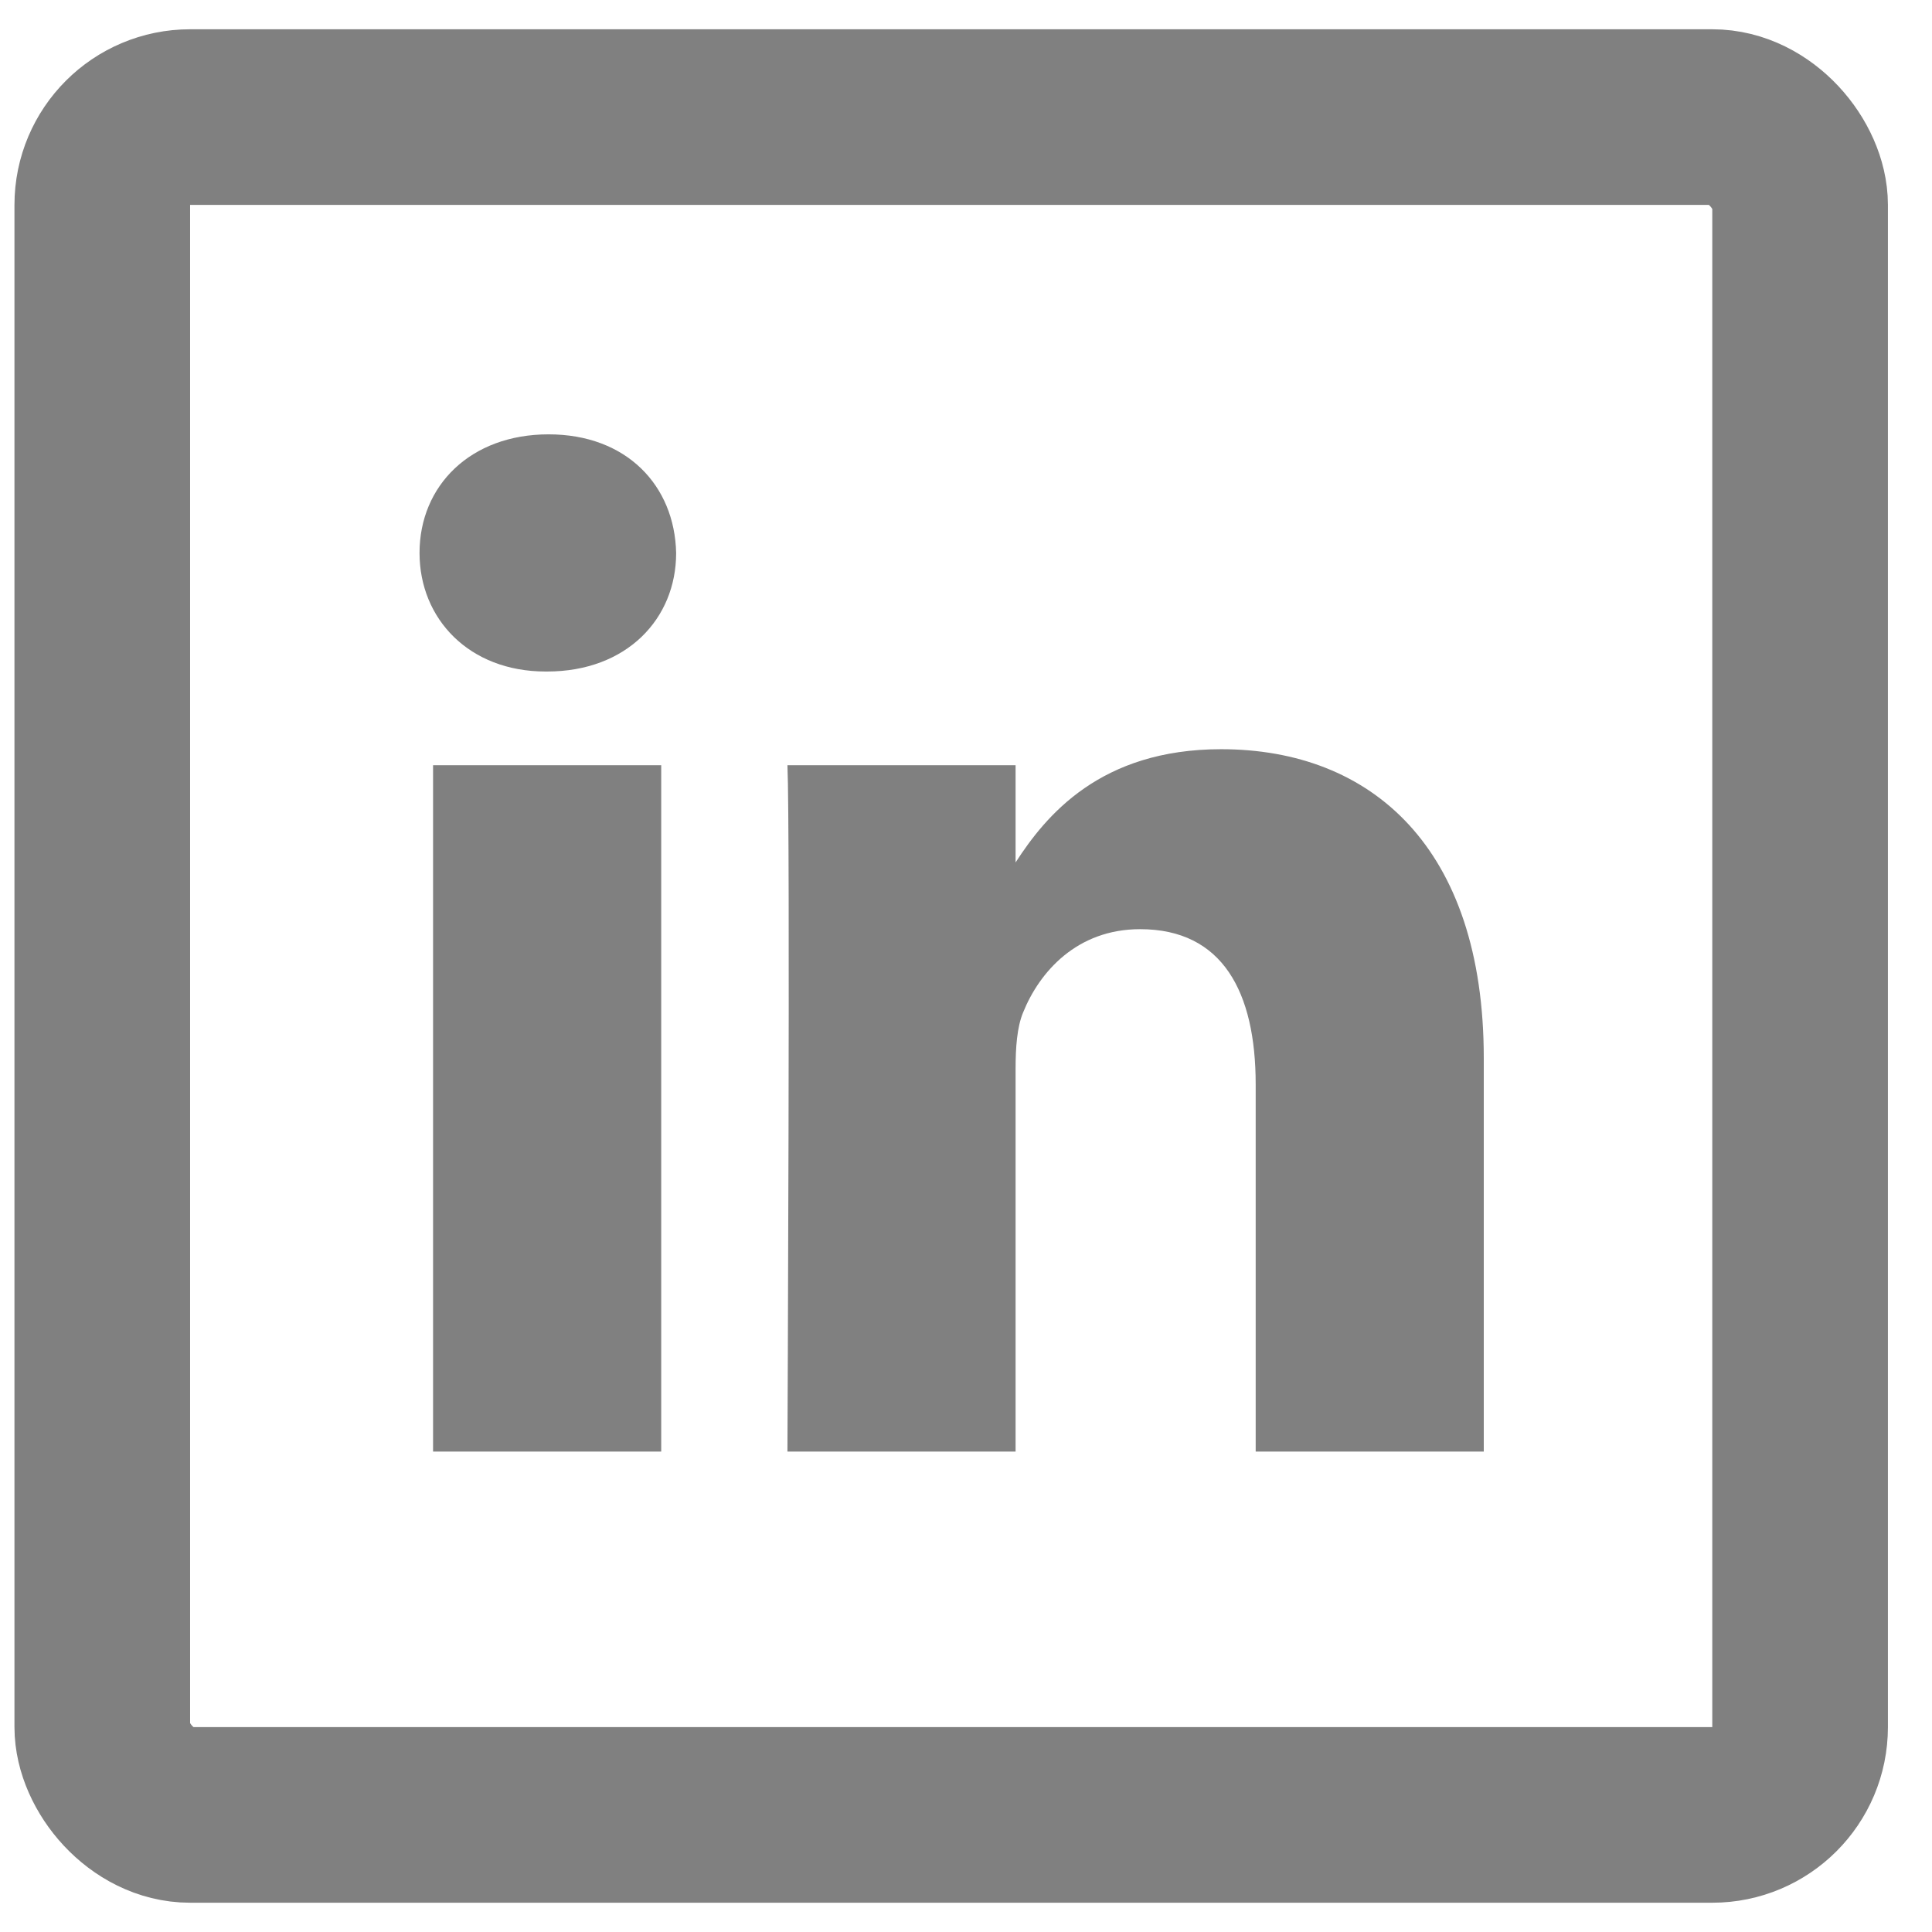
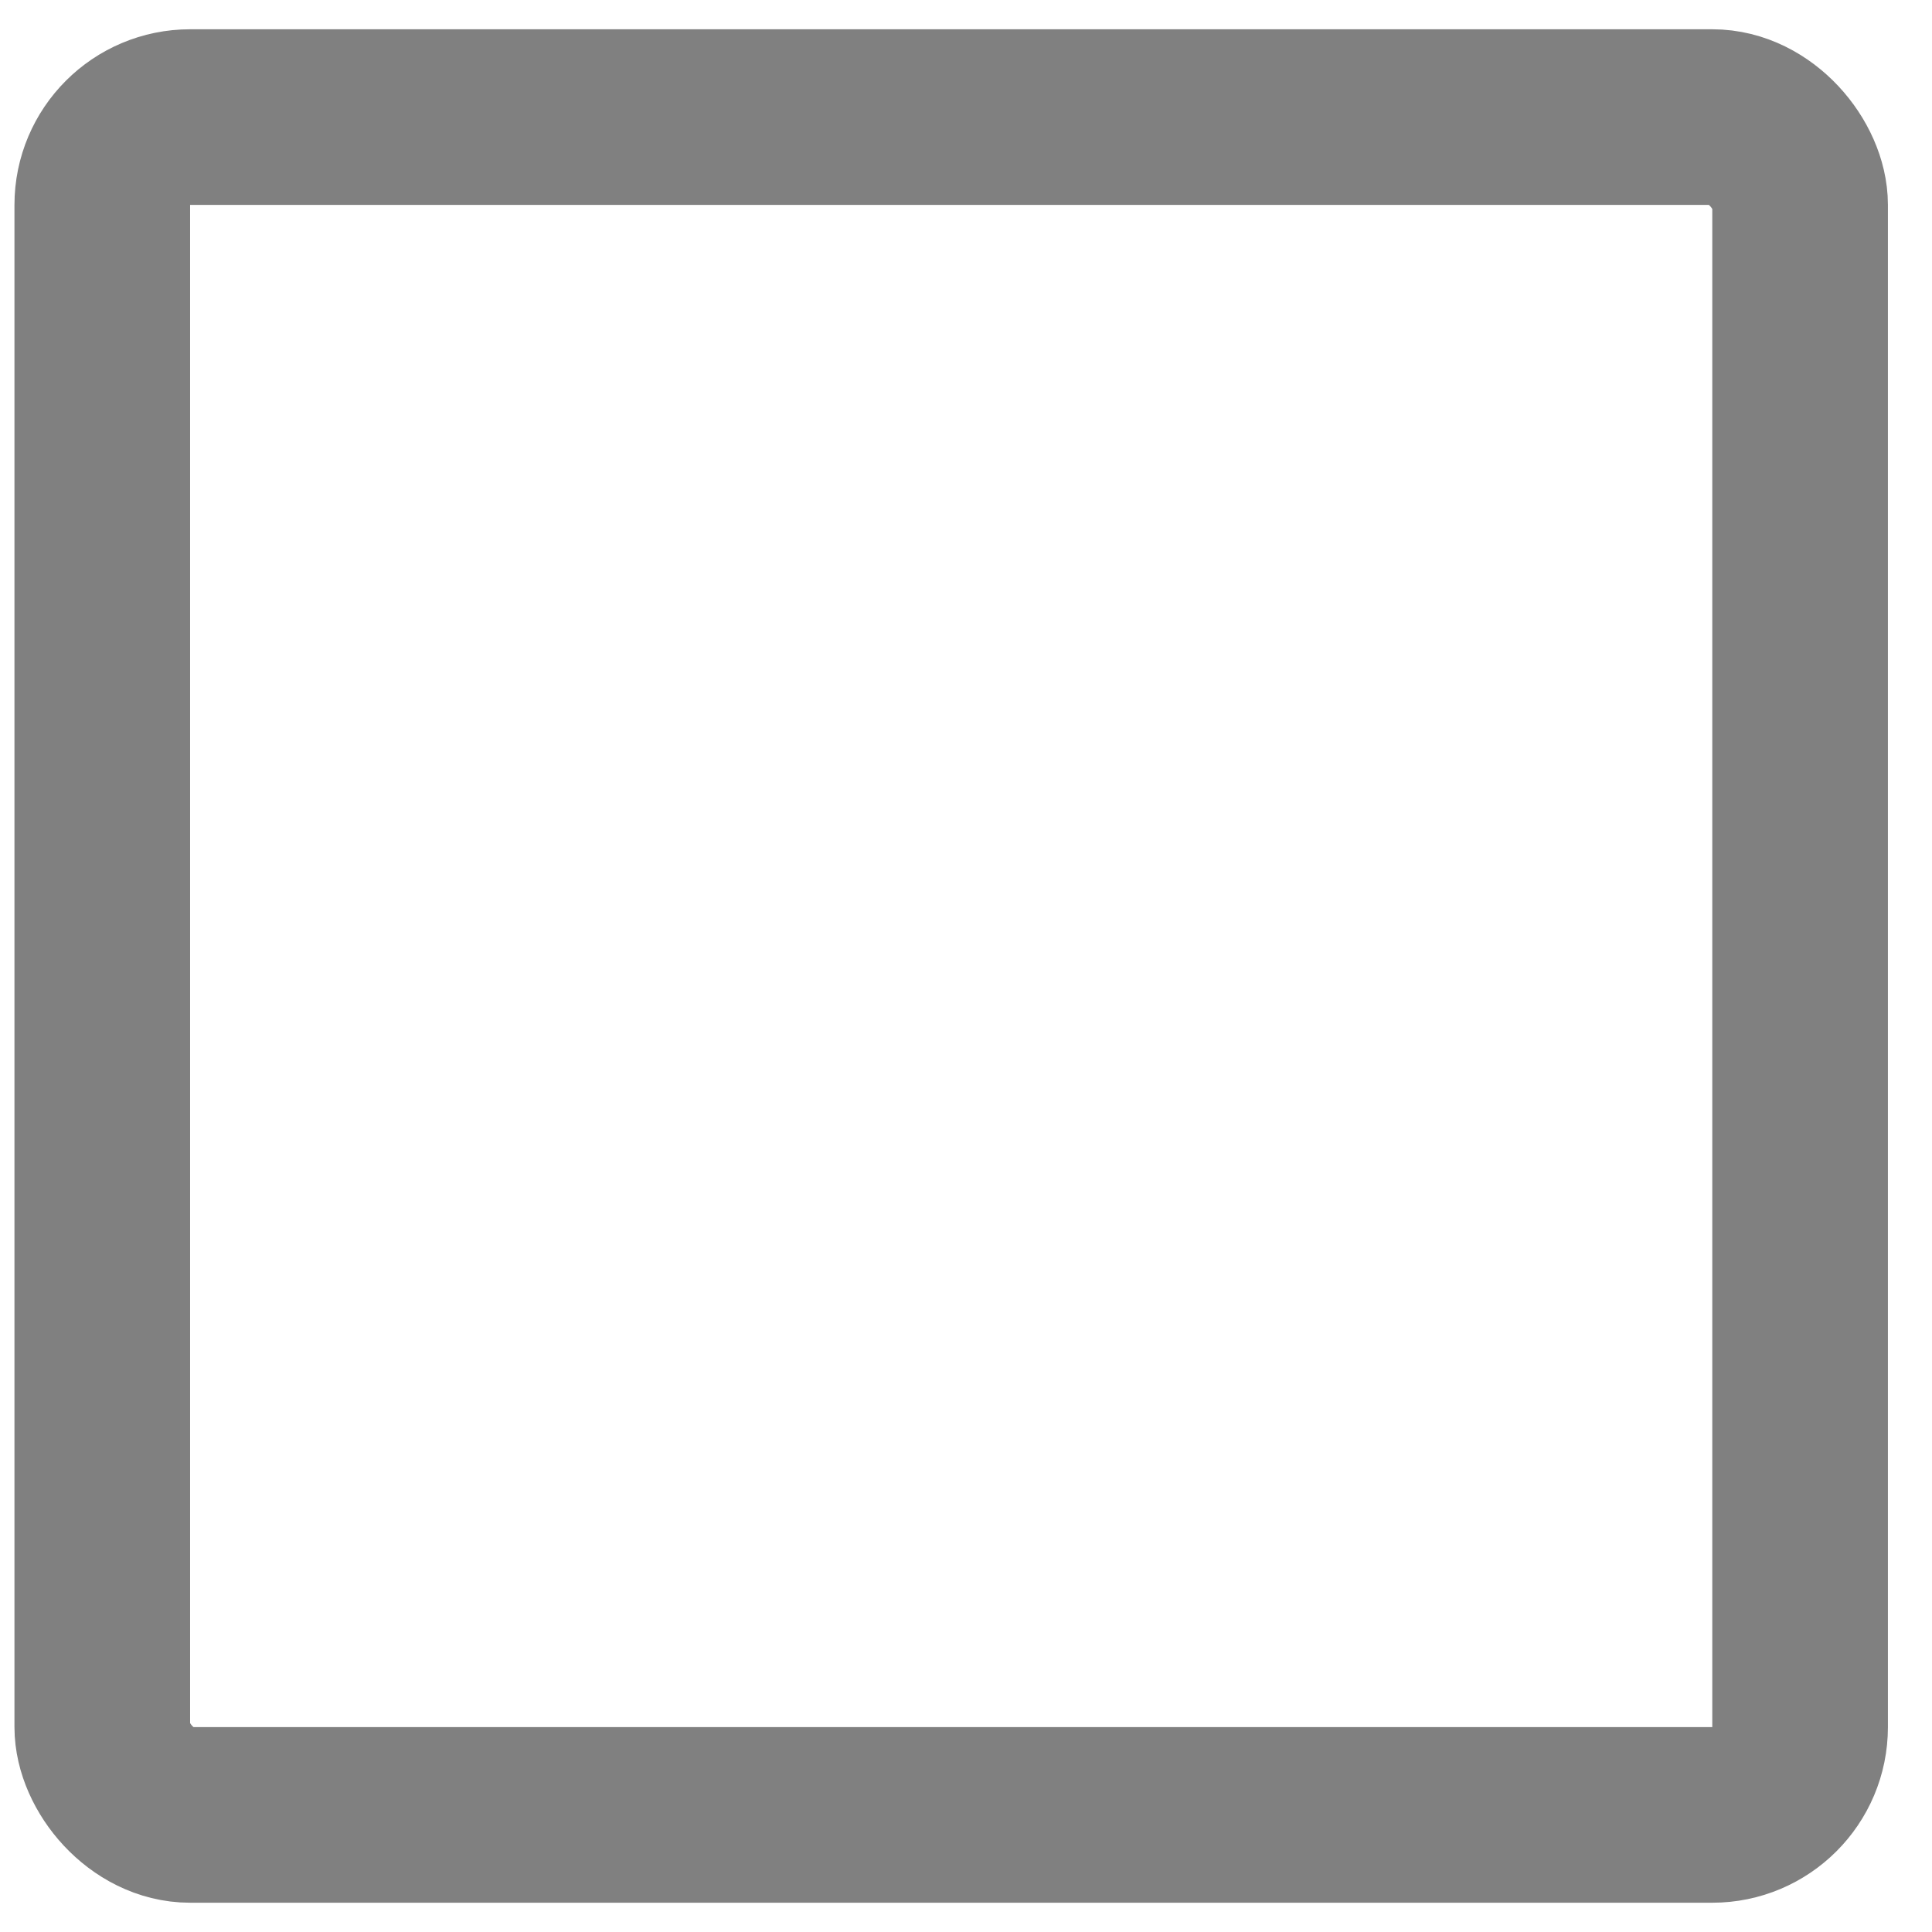
<svg xmlns="http://www.w3.org/2000/svg" width="33" height="33" viewBox="0 0 33 33" fill="none">
-   <path d="M11.294 24.794H7.397V13.071H11.294V24.794ZM9.345 11.47H9.319C8.012 11.47 7.166 10.569 7.166 9.445C7.166 8.294 8.037 7.419 9.37 7.419C10.703 7.419 11.524 8.294 11.549 9.445C11.55 10.569 10.704 11.47 9.345 11.47ZM25.344 24.794H21.448V18.522C21.448 16.946 20.884 15.871 19.474 15.871C18.398 15.871 17.756 16.596 17.474 17.297C17.371 17.547 17.347 17.897 17.347 18.248V24.794H13.45C13.45 24.794 13.5 14.17 13.45 13.071H17.347V14.731C17.864 13.932 18.791 12.797 20.858 12.797C23.423 12.797 25.344 14.472 25.344 18.073V24.794Z" fill="#808080" />
  <rect x="1.747" y="2" width="29" height="29" rx="1.5" stroke="#808080" stroke-width="3" stroke-linejoin="round" />
</svg>